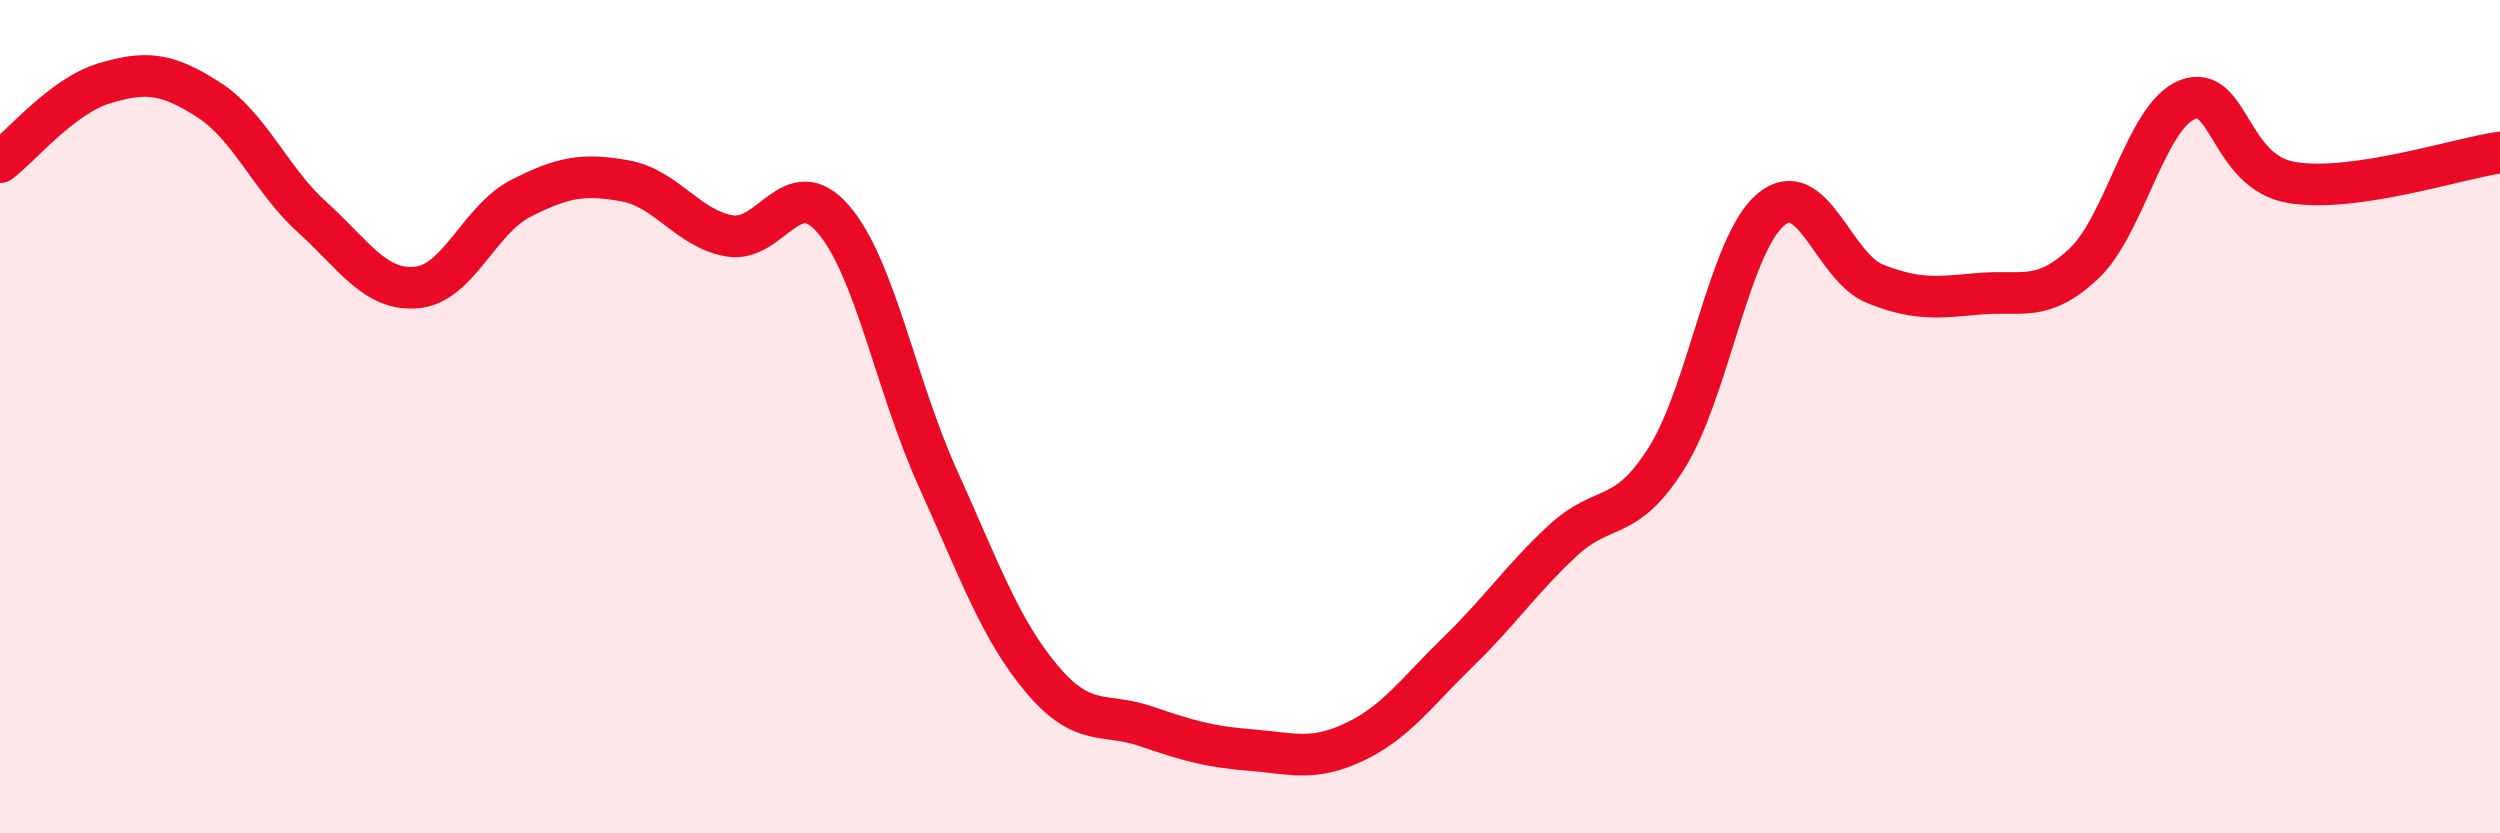
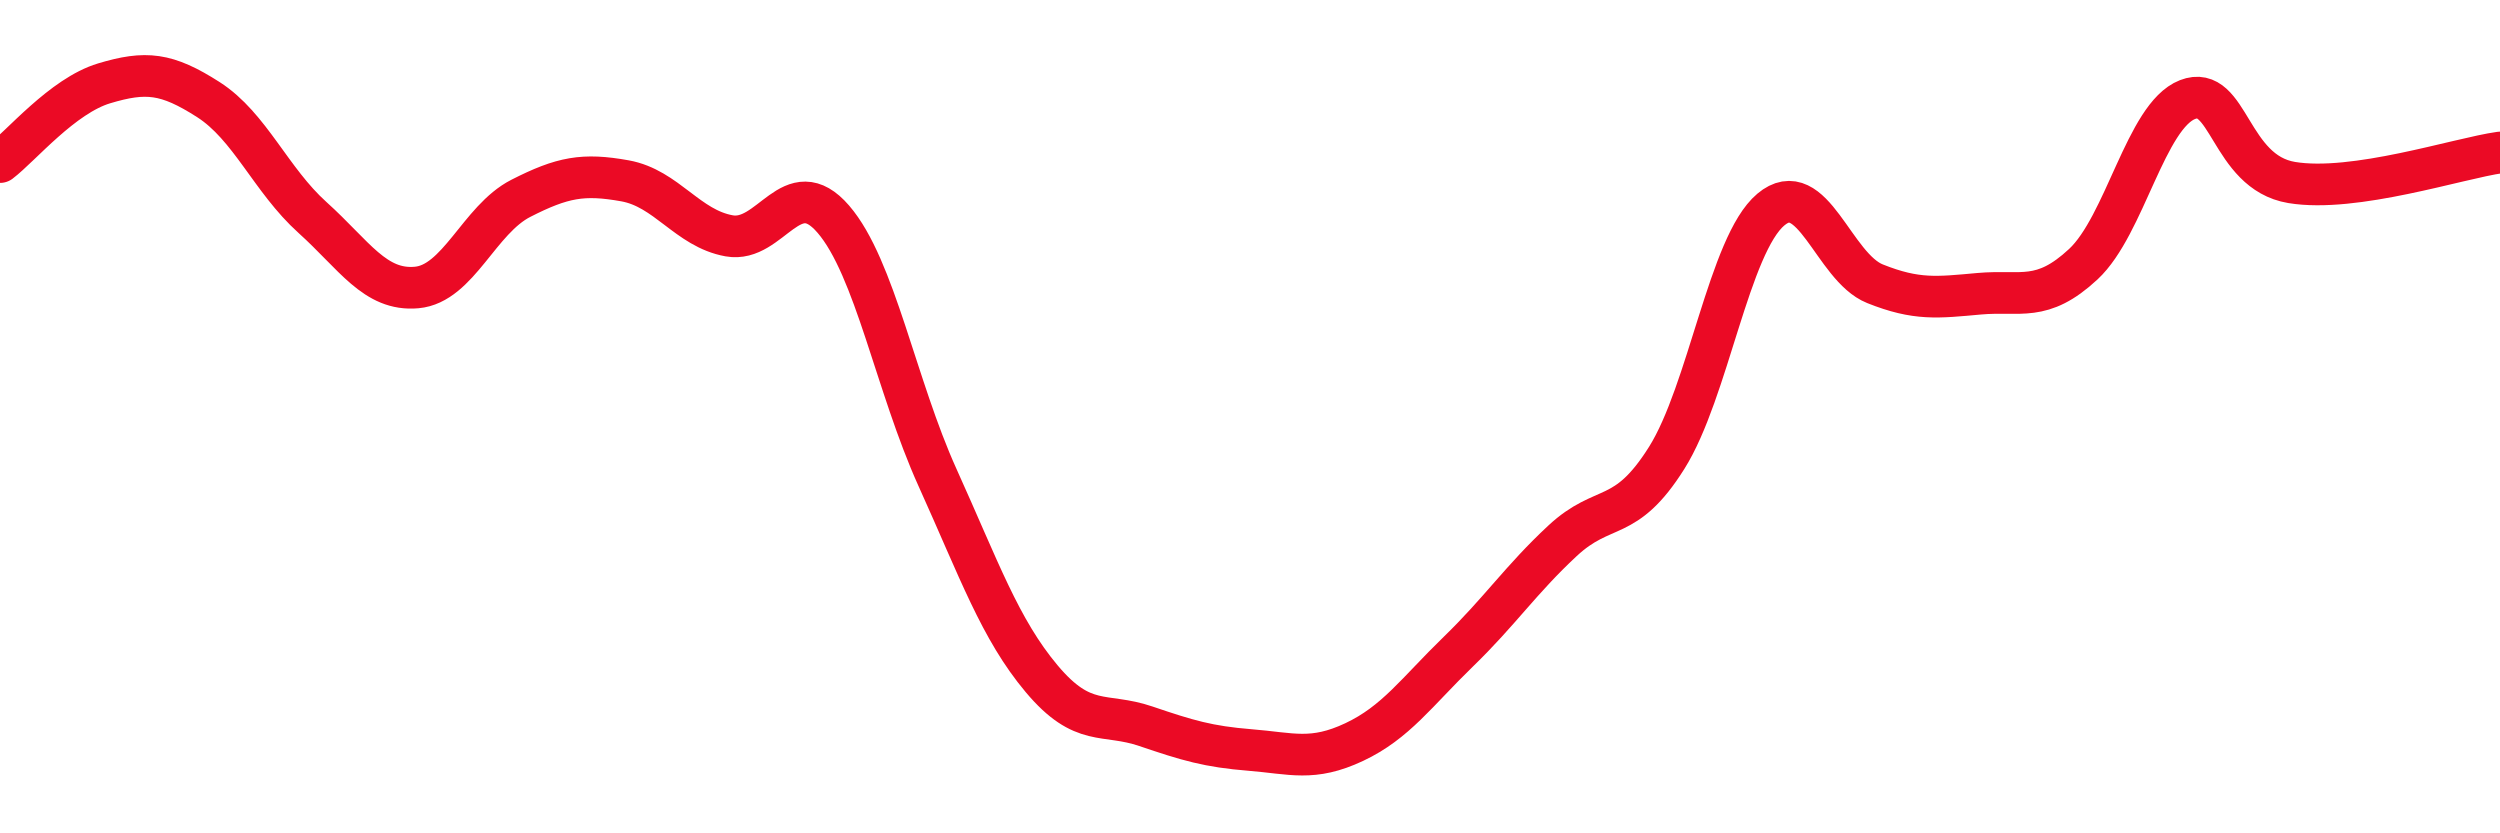
<svg xmlns="http://www.w3.org/2000/svg" width="60" height="20" viewBox="0 0 60 20">
-   <path d="M 0,3.89 C 0.5,3.51 1.5,2.3 2.5,2 C 3.5,1.7 4,1.75 5,2.39 C 6,3.03 6.5,4.32 7.5,5.22 C 8.5,6.12 9,6.99 10,6.9 C 11,6.81 11.5,5.27 12.5,4.76 C 13.5,4.25 14,4.16 15,4.34 C 16,4.52 16.5,5.48 17.5,5.66 C 18.5,5.84 19,4.1 20,5.26 C 21,6.42 21.5,9.25 22.5,11.46 C 23.5,13.67 24,15.1 25,16.29 C 26,17.48 26.5,17.09 27.5,17.43 C 28.5,17.77 29,17.92 30,18 C 31,18.08 31.5,18.28 32.5,17.81 C 33.5,17.34 34,16.61 35,15.64 C 36,14.67 36.5,13.91 37.5,12.98 C 38.5,12.05 39,12.58 40,10.99 C 41,9.4 41.5,5.87 42.5,5.03 C 43.5,4.19 44,6.41 45,6.81 C 46,7.21 46.5,7.14 47.5,7.05 C 48.5,6.96 49,7.27 50,6.34 C 51,5.41 51.5,2.78 52.5,2.39 C 53.5,2 53.5,4.13 55,4.38 C 56.5,4.63 59,3.8 60,3.66L60 20L0 20Z" fill="#EB0A25" opacity="0.1" stroke-linecap="round" stroke-linejoin="round" />
  <path d="M 0,3.89 C 0.5,3.51 1.5,2.3 2.5,2 C 3.5,1.7 4,1.75 5,2.39 C 6,3.03 6.5,4.32 7.5,5.22 C 8.5,6.12 9,6.99 10,6.9 C 11,6.81 11.5,5.27 12.5,4.76 C 13.5,4.25 14,4.16 15,4.34 C 16,4.52 16.5,5.48 17.5,5.66 C 18.5,5.84 19,4.1 20,5.26 C 21,6.42 21.5,9.25 22.5,11.46 C 23.5,13.67 24,15.1 25,16.29 C 26,17.48 26.5,17.09 27.5,17.43 C 28.5,17.77 29,17.92 30,18 C 31,18.08 31.5,18.28 32.5,17.81 C 33.5,17.34 34,16.61 35,15.64 C 36,14.67 36.5,13.91 37.5,12.98 C 38.5,12.05 39,12.58 40,10.99 C 41,9.4 41.5,5.87 42.5,5.03 C 43.5,4.19 44,6.41 45,6.81 C 46,7.21 46.5,7.14 47.5,7.05 C 48.5,6.96 49,7.27 50,6.34 C 51,5.41 51.5,2.78 52.5,2.39 C 53.5,2 53.5,4.13 55,4.38 C 56.5,4.63 59,3.8 60,3.66" stroke="#EB0A25" stroke-width="1" fill="none" stroke-linecap="round" stroke-linejoin="round" />
</svg>